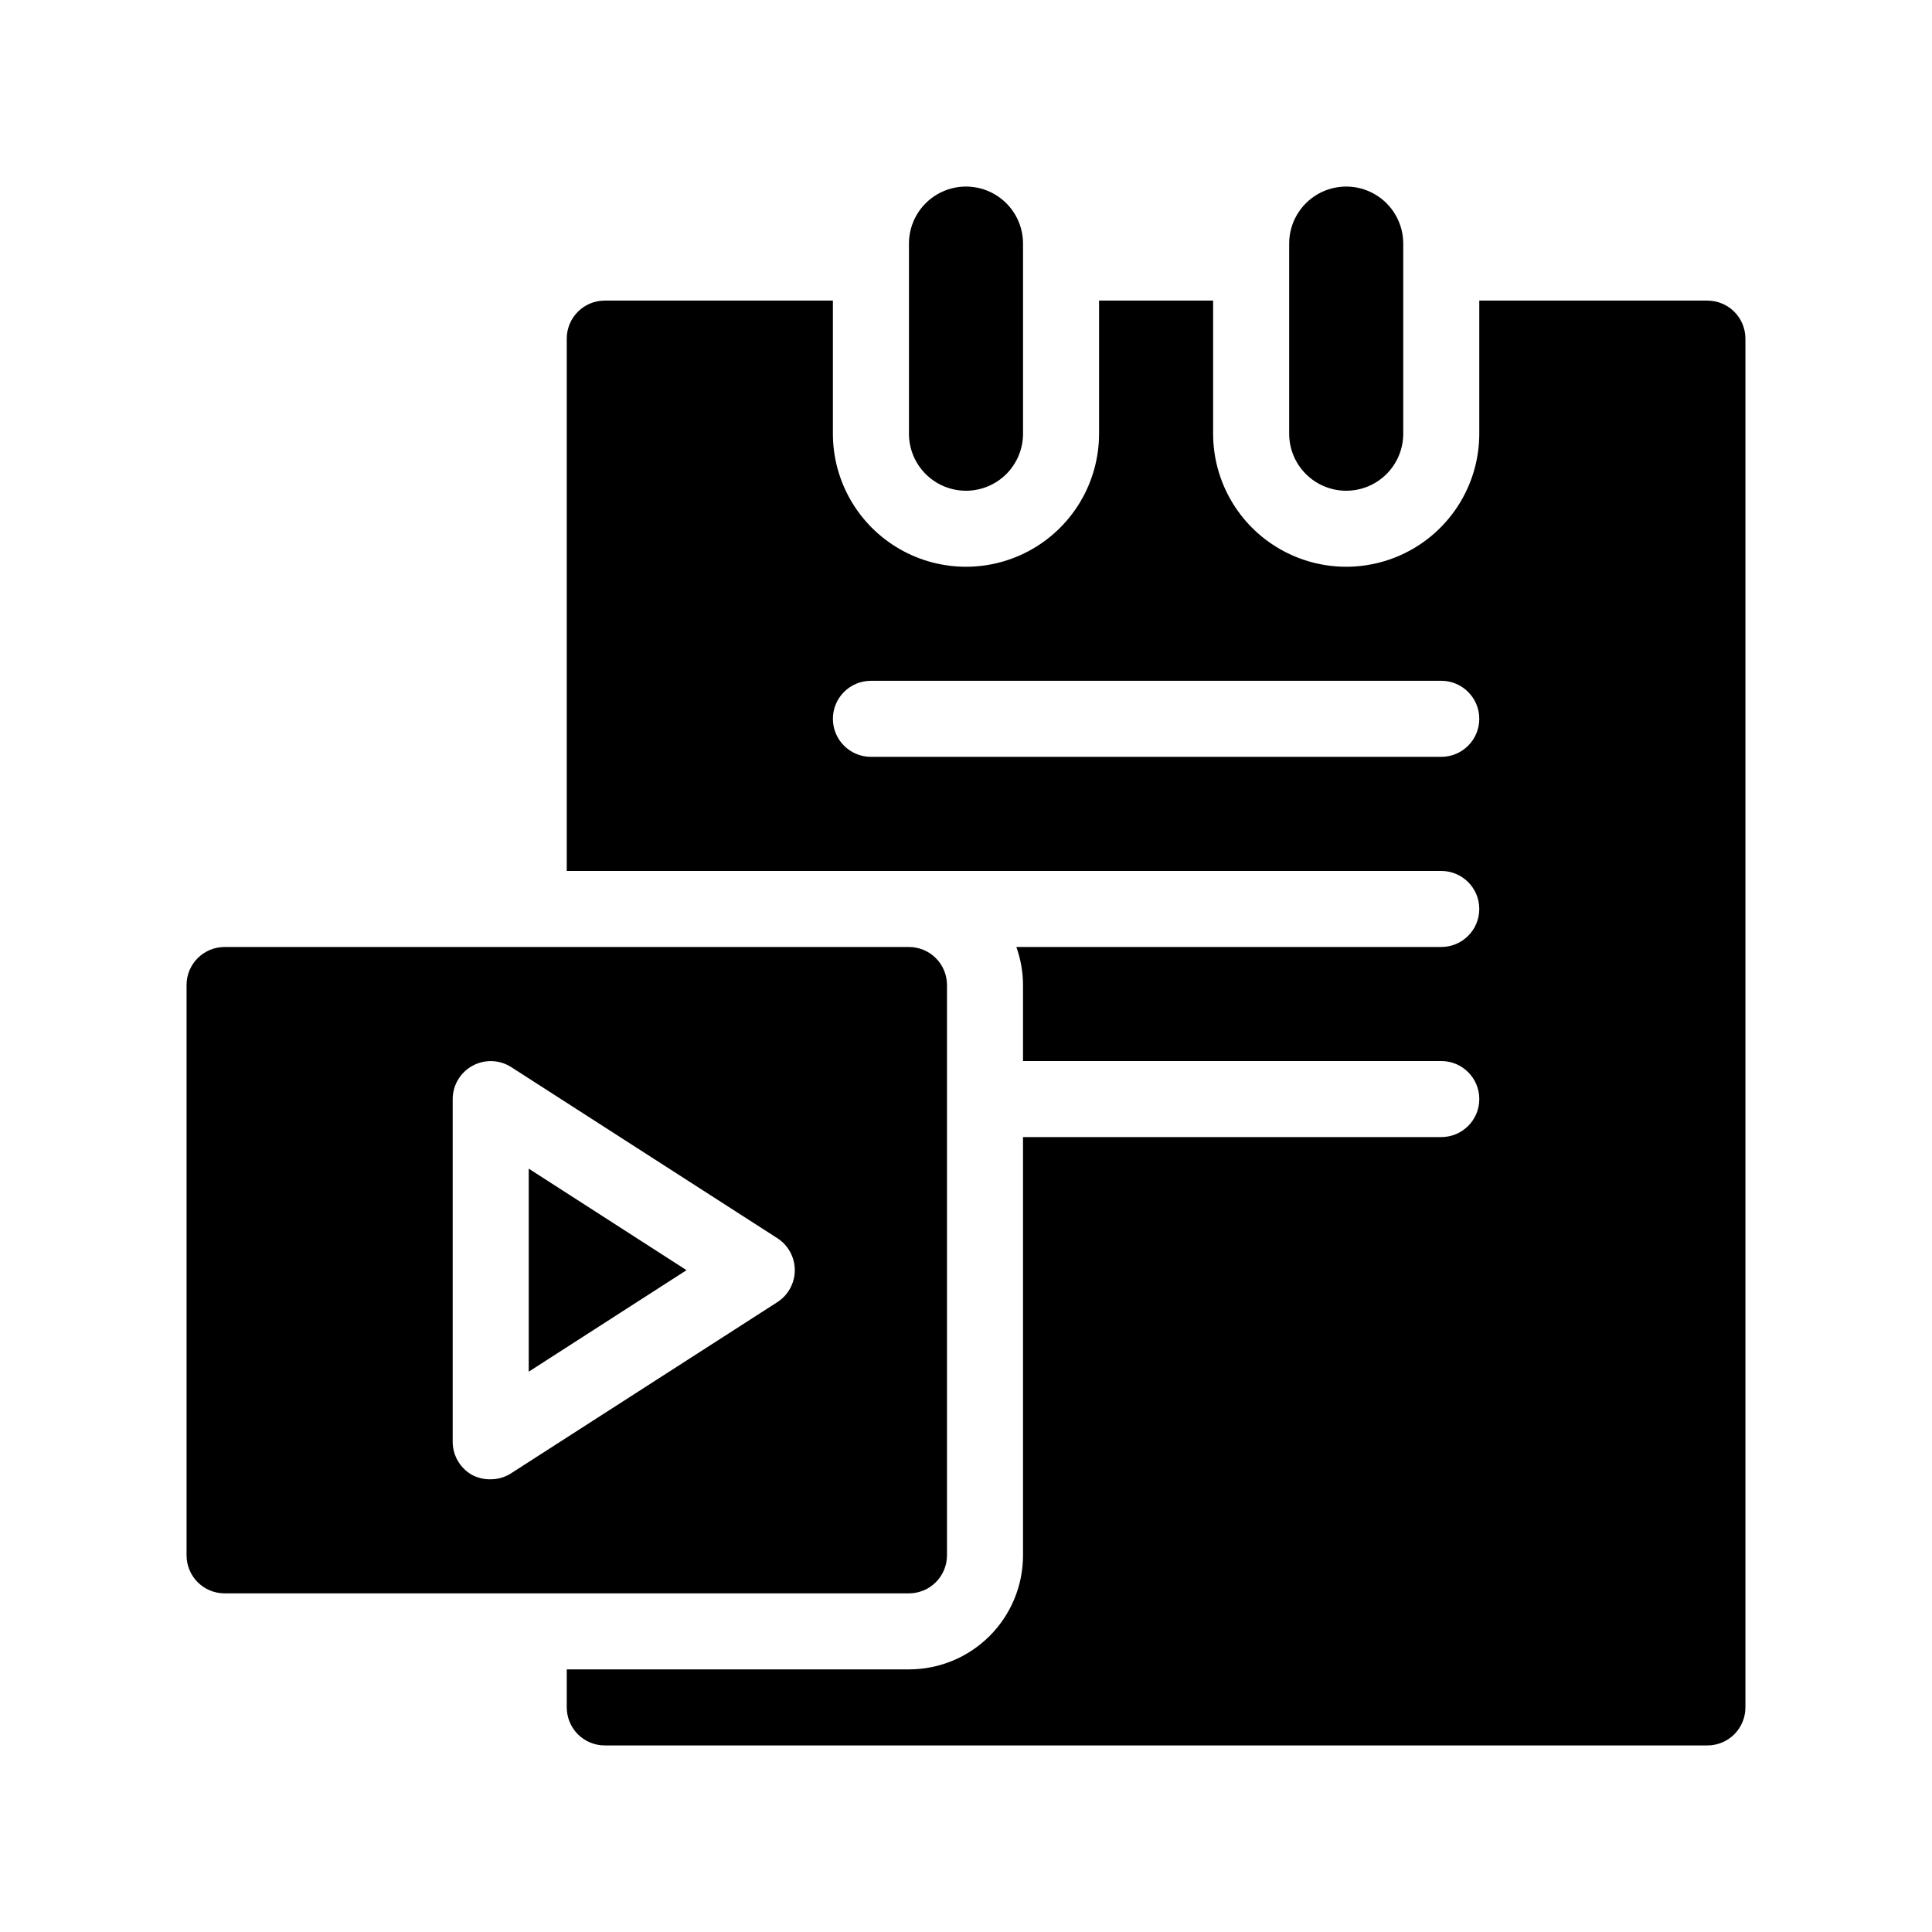
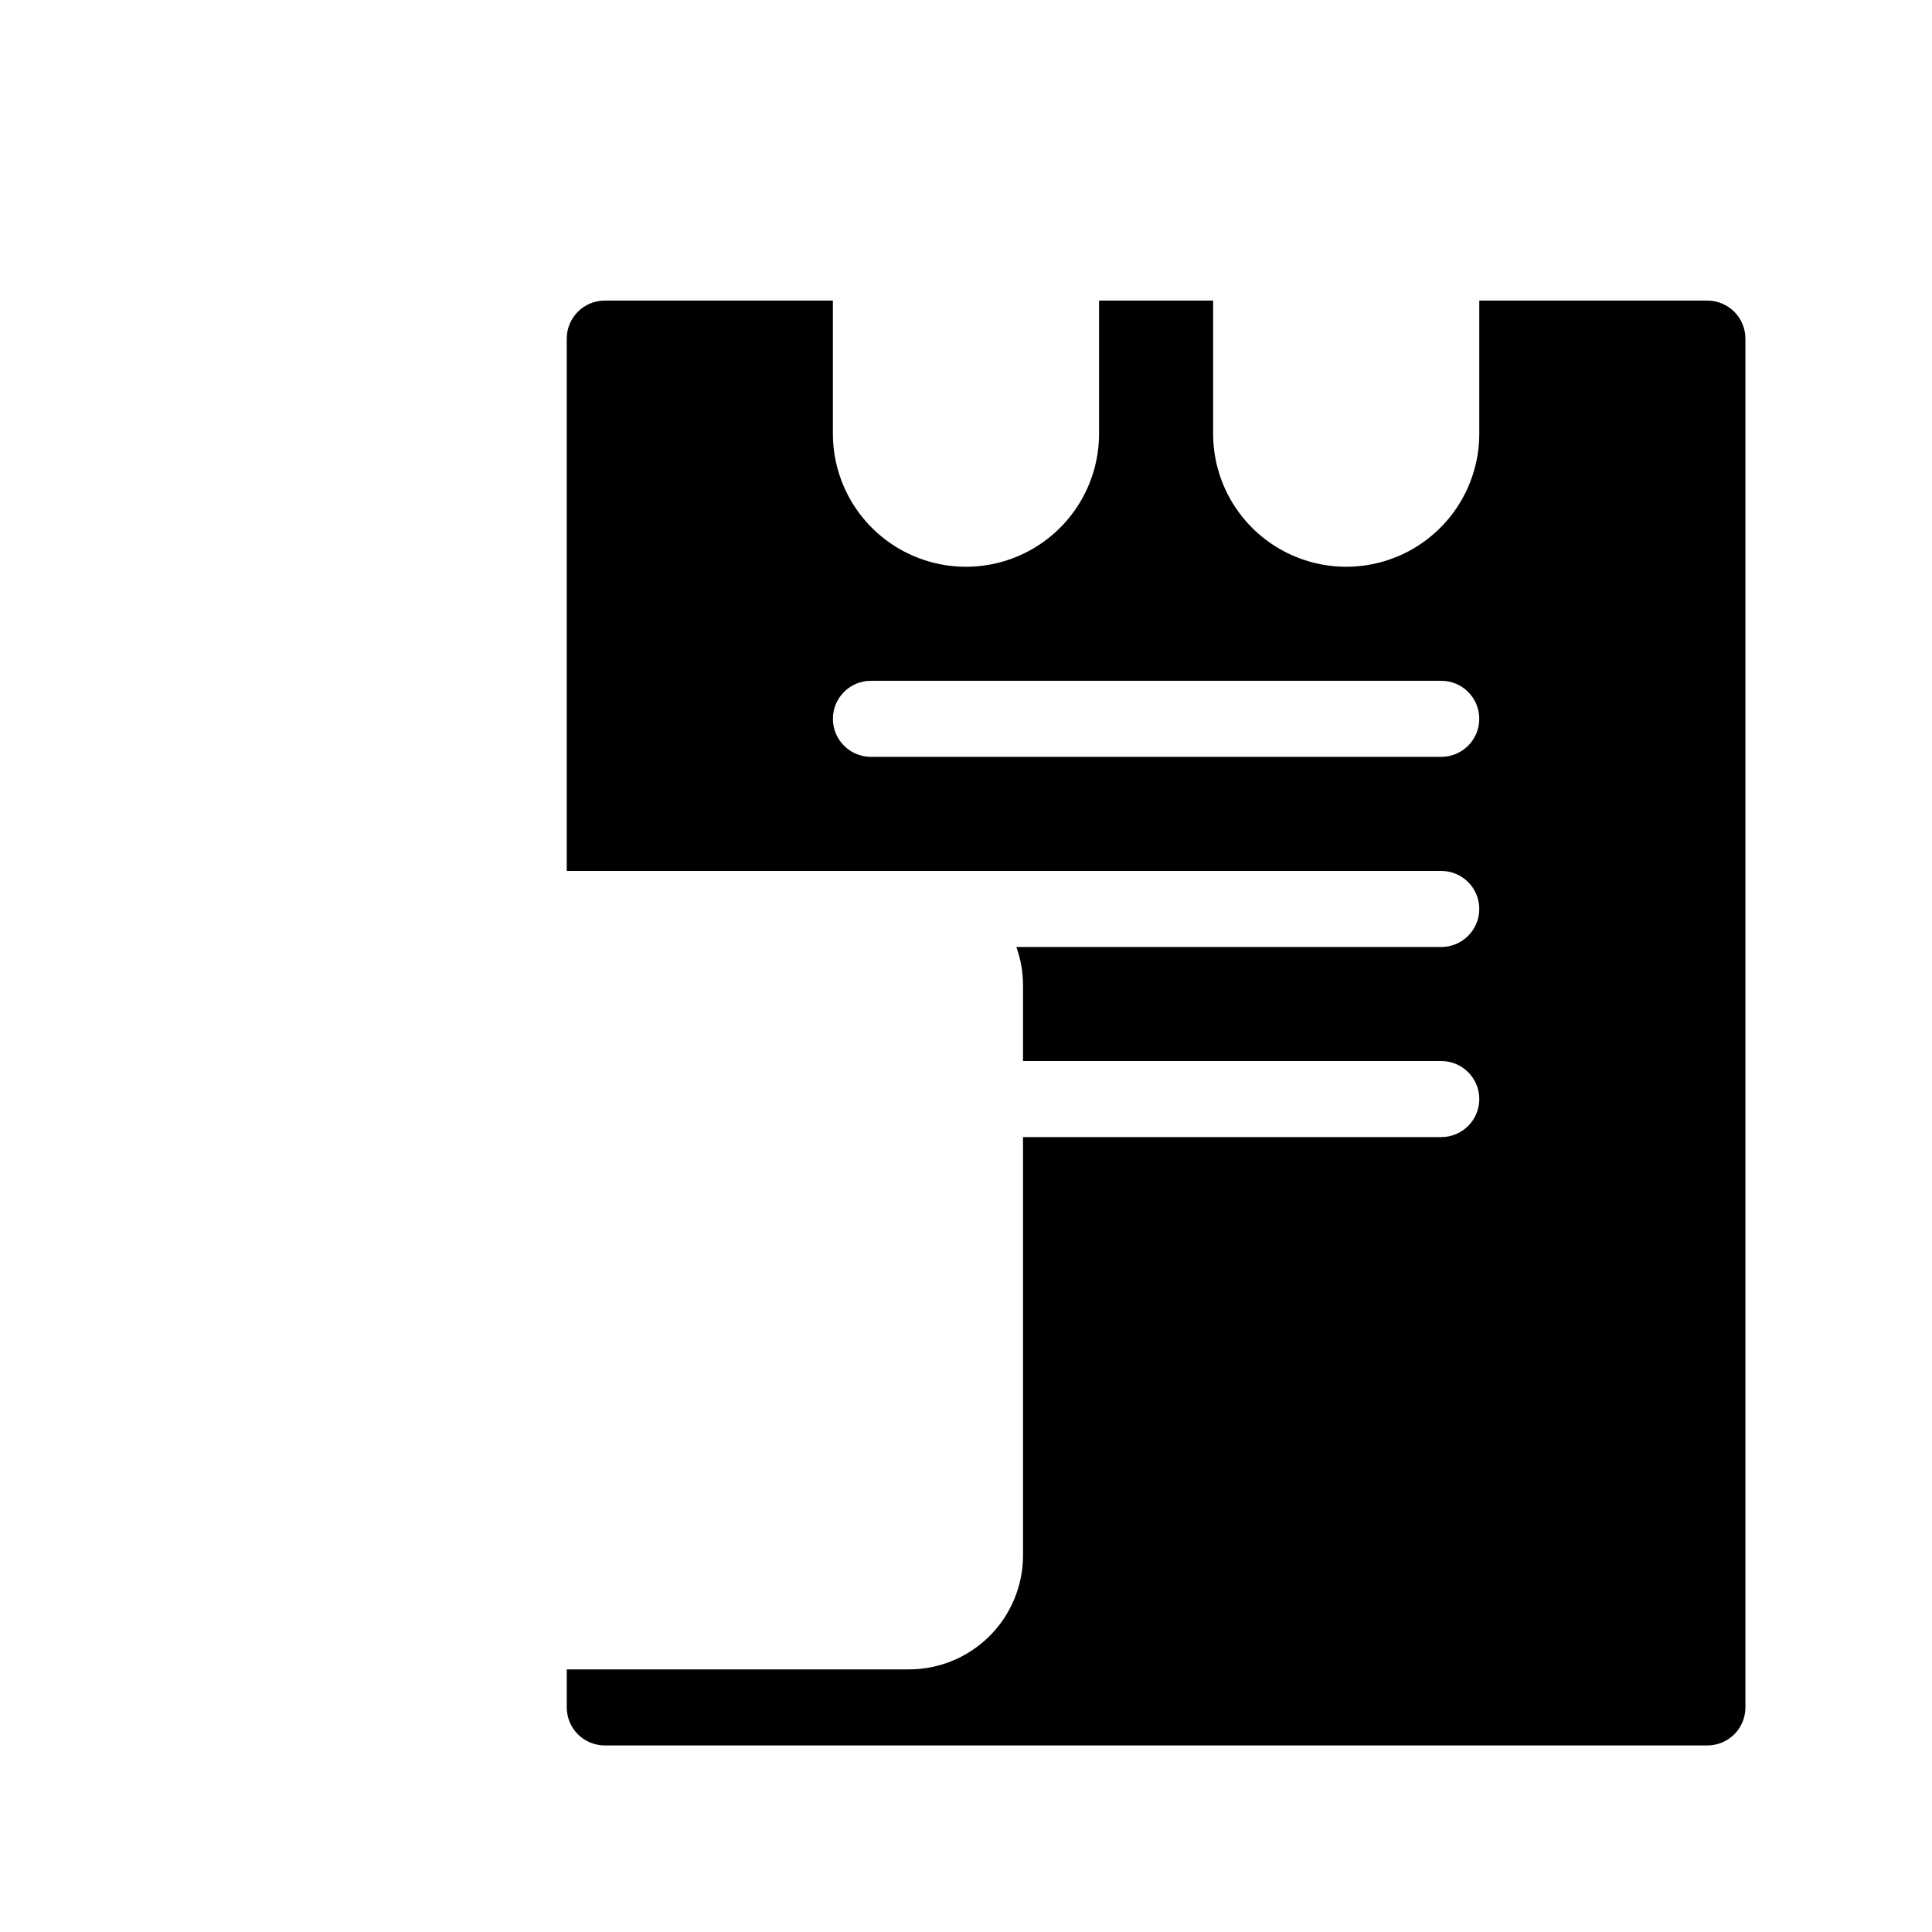
<svg xmlns="http://www.w3.org/2000/svg" fill="#000000" width="800px" height="800px" version="1.1" viewBox="144 144 512 512">
  <g>
    <path d="m596.48 223.66h-60.457v35.27c0 12.598-6.723 24.242-17.633 30.539-10.914 6.301-24.355 6.301-35.266 0-10.914-6.297-17.637-17.941-17.637-30.539v-35.27h-30.227v35.27c0 12.598-6.723 24.242-17.633 30.539-10.914 6.301-24.355 6.301-35.27 0-10.91-6.297-17.633-17.941-17.633-30.539v-35.27h-60.457c-5.562 0-10.074 4.512-10.074 10.078v141.07h231.75c5.566 0 10.078 4.512 10.078 10.074 0 5.566-4.512 10.078-10.078 10.078h-112.6c1.156 3.234 1.754 6.641 1.766 10.074v20.152h110.84c5.566 0 10.078 4.512 10.078 10.078s-4.512 10.074-10.078 10.074h-110.84v110.84c0 8.016-3.184 15.707-8.855 21.375-5.668 5.668-13.355 8.852-21.375 8.852h-90.684v10.078c0 2.672 1.062 5.234 2.949 7.125 1.891 1.891 4.453 2.949 7.125 2.949h292.21c2.672 0 5.234-1.059 7.125-2.949s2.949-4.453 2.949-7.125v-362.74c0-2.672-1.059-5.234-2.949-7.125-1.891-1.891-4.453-2.953-7.125-2.953zm-70.535 120.91h-151.14c-5.566 0-10.078-4.512-10.078-10.074 0-5.566 4.512-10.078 10.078-10.078h151.14c5.566 0 10.078 4.512 10.078 10.078 0 5.562-4.512 10.074-10.078 10.074z" />
-     <path d="m400 274.05c4.008 0 7.852-1.594 10.688-4.426 2.832-2.836 4.426-6.68 4.426-10.688v-50.383c0-5.398-2.883-10.391-7.559-13.09-4.676-2.699-10.438-2.699-15.113 0-4.676 2.699-7.559 7.691-7.559 13.09v50.383c0 4.008 1.594 7.852 4.43 10.688 2.832 2.832 6.676 4.426 10.688 4.426z" />
-     <path d="m500.76 274.05c4.008 0 7.852-1.594 10.688-4.426 2.832-2.836 4.426-6.68 4.426-10.688v-50.383c0-5.398-2.883-10.391-7.559-13.09-4.676-2.699-10.438-2.699-15.113 0-4.676 2.699-7.559 7.691-7.559 13.09v50.383c0 4.008 1.594 7.852 4.43 10.688 2.832 2.832 6.676 4.426 10.688 4.426z" />
-     <path d="m394.96 556.18v-151.14c0-2.672-1.062-5.234-2.953-7.125-1.887-1.887-4.453-2.949-7.125-2.949h-181.37c-5.562 0-10.074 4.512-10.074 10.074v151.14c0 2.672 1.062 5.234 2.949 7.125 1.891 1.891 4.453 2.949 7.125 2.949h181.37c2.672 0 5.238-1.059 7.125-2.949 1.891-1.891 2.953-4.453 2.953-7.125zm-44.941-67.109-70.535 45.344h0.004c-1.621 1.047-3.512 1.609-5.441 1.613-1.758 0.043-3.492-0.375-5.039-1.211-3.16-1.824-5.09-5.215-5.039-8.867v-90.684c0.008-3.684 2.019-7.066 5.254-8.828 3.231-1.766 7.168-1.625 10.266 0.363l70.535 45.344h-0.004c2.875 1.855 4.609 5.043 4.609 8.465 0 3.418-1.734 6.606-4.609 8.461z" />
-     <path d="m284.12 507.51 41.816-26.902-41.816-26.906z" />
  </g>
</svg>